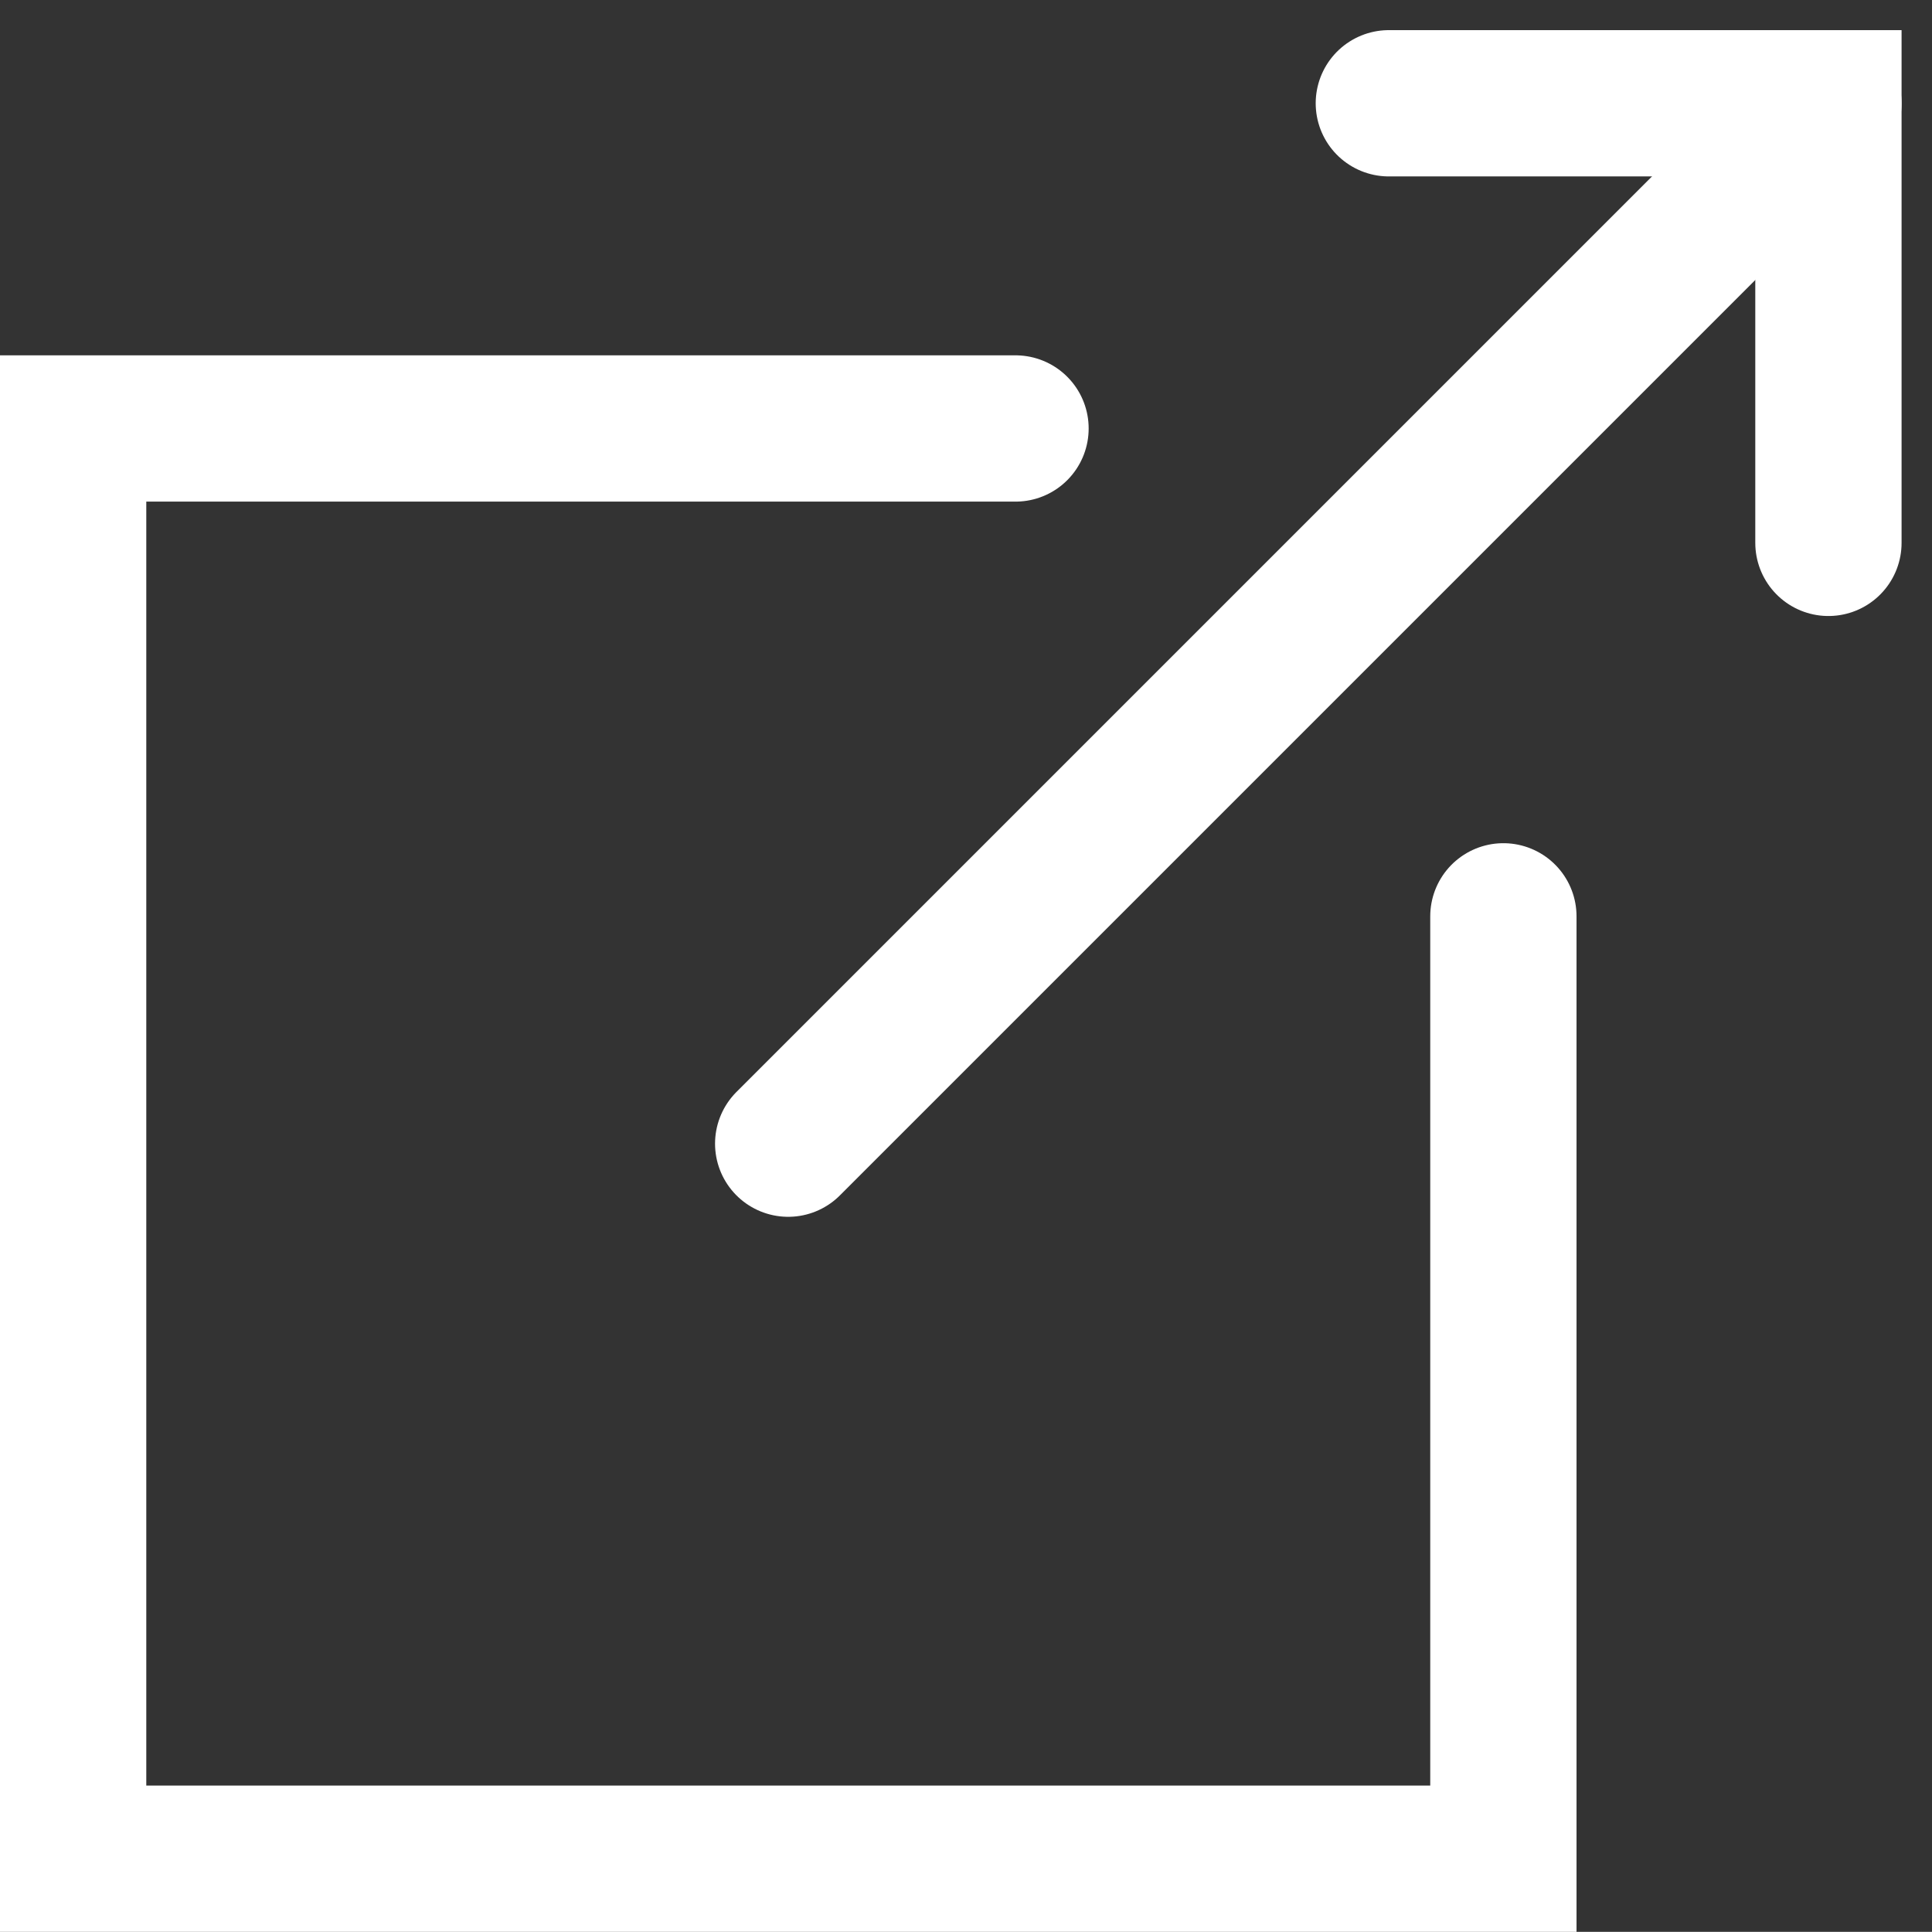
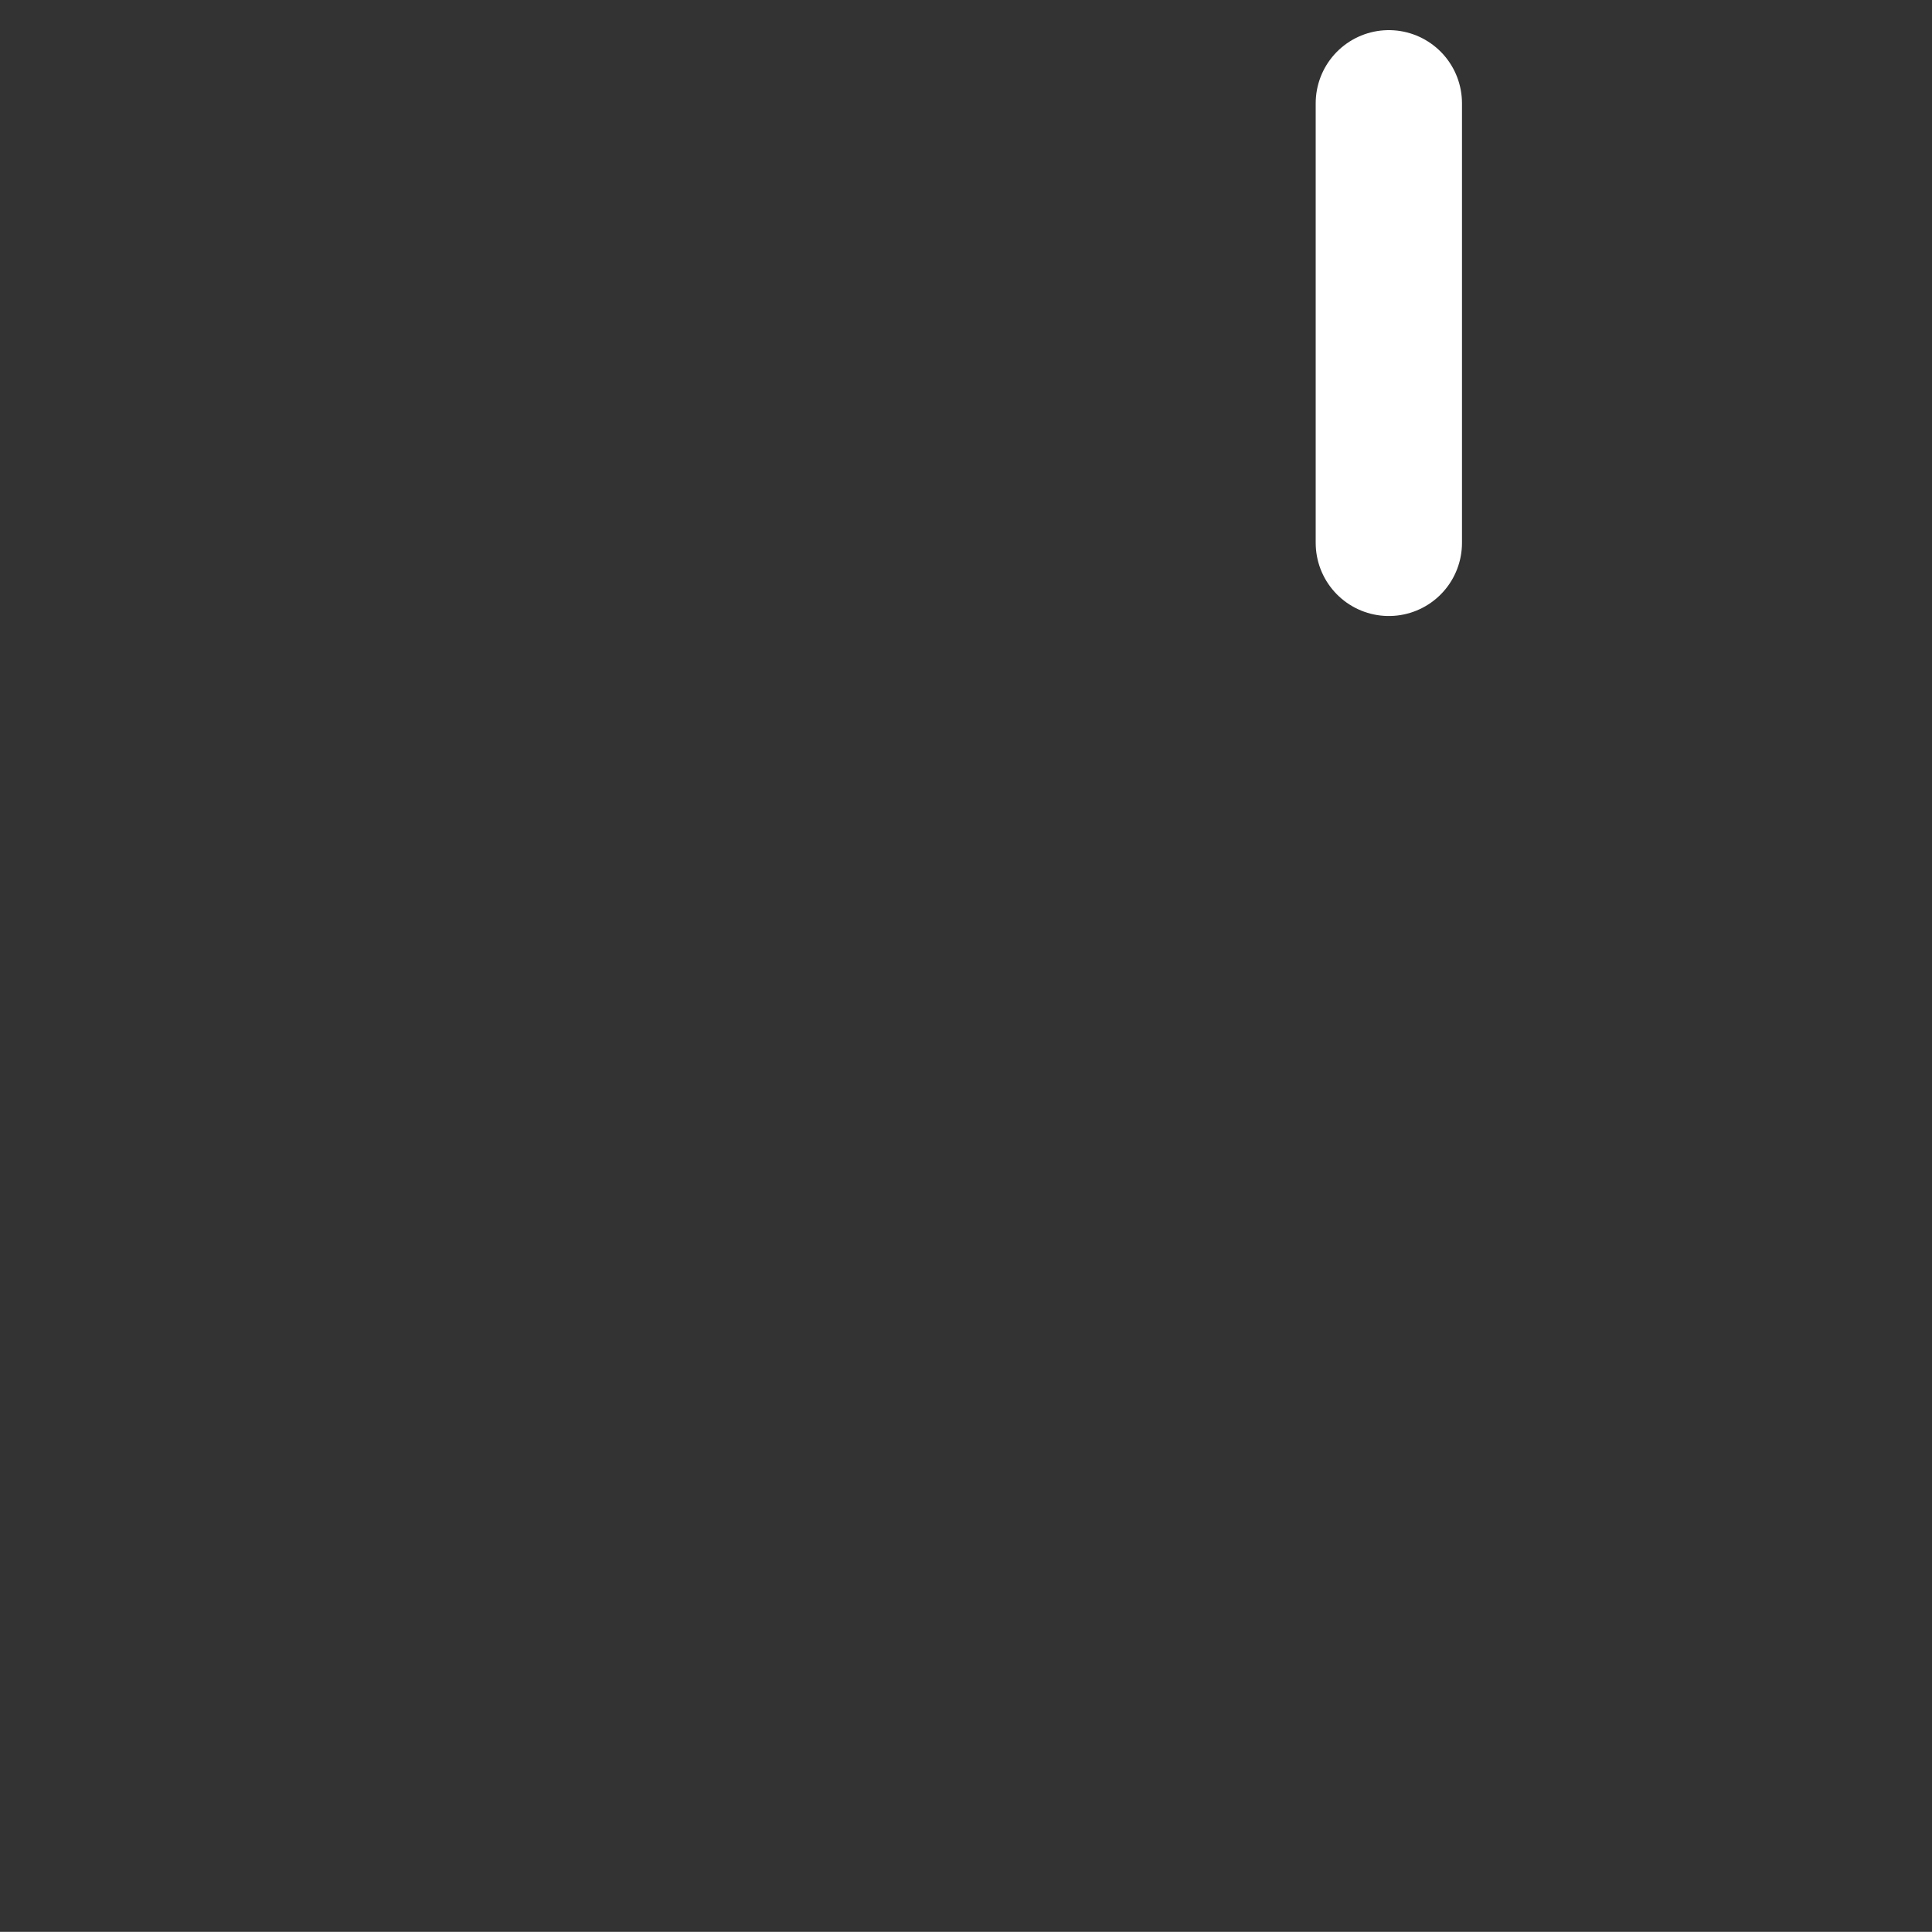
<svg xmlns="http://www.w3.org/2000/svg" width="13.207" height="13.206">
  <rect width="100%" height="100%" fill="#333333" stroke="none" />
  <g data-name="グループ 7173" fill="none" stroke="#fff" stroke-linecap="round" stroke-miterlimit="10">
-     <path data-name="パス 7748" d="M6.942 2.929H.5v9.777h9.777V6.264" />
-     <path data-name="線 36" d="M5.388 7.818L12.499.707" />
-     <path data-name="パス 7749" d="M9.494.706h3.005v3.005" />
+     <path data-name="パス 7749" d="M9.494.706v3.005" />
  </g>
</svg>